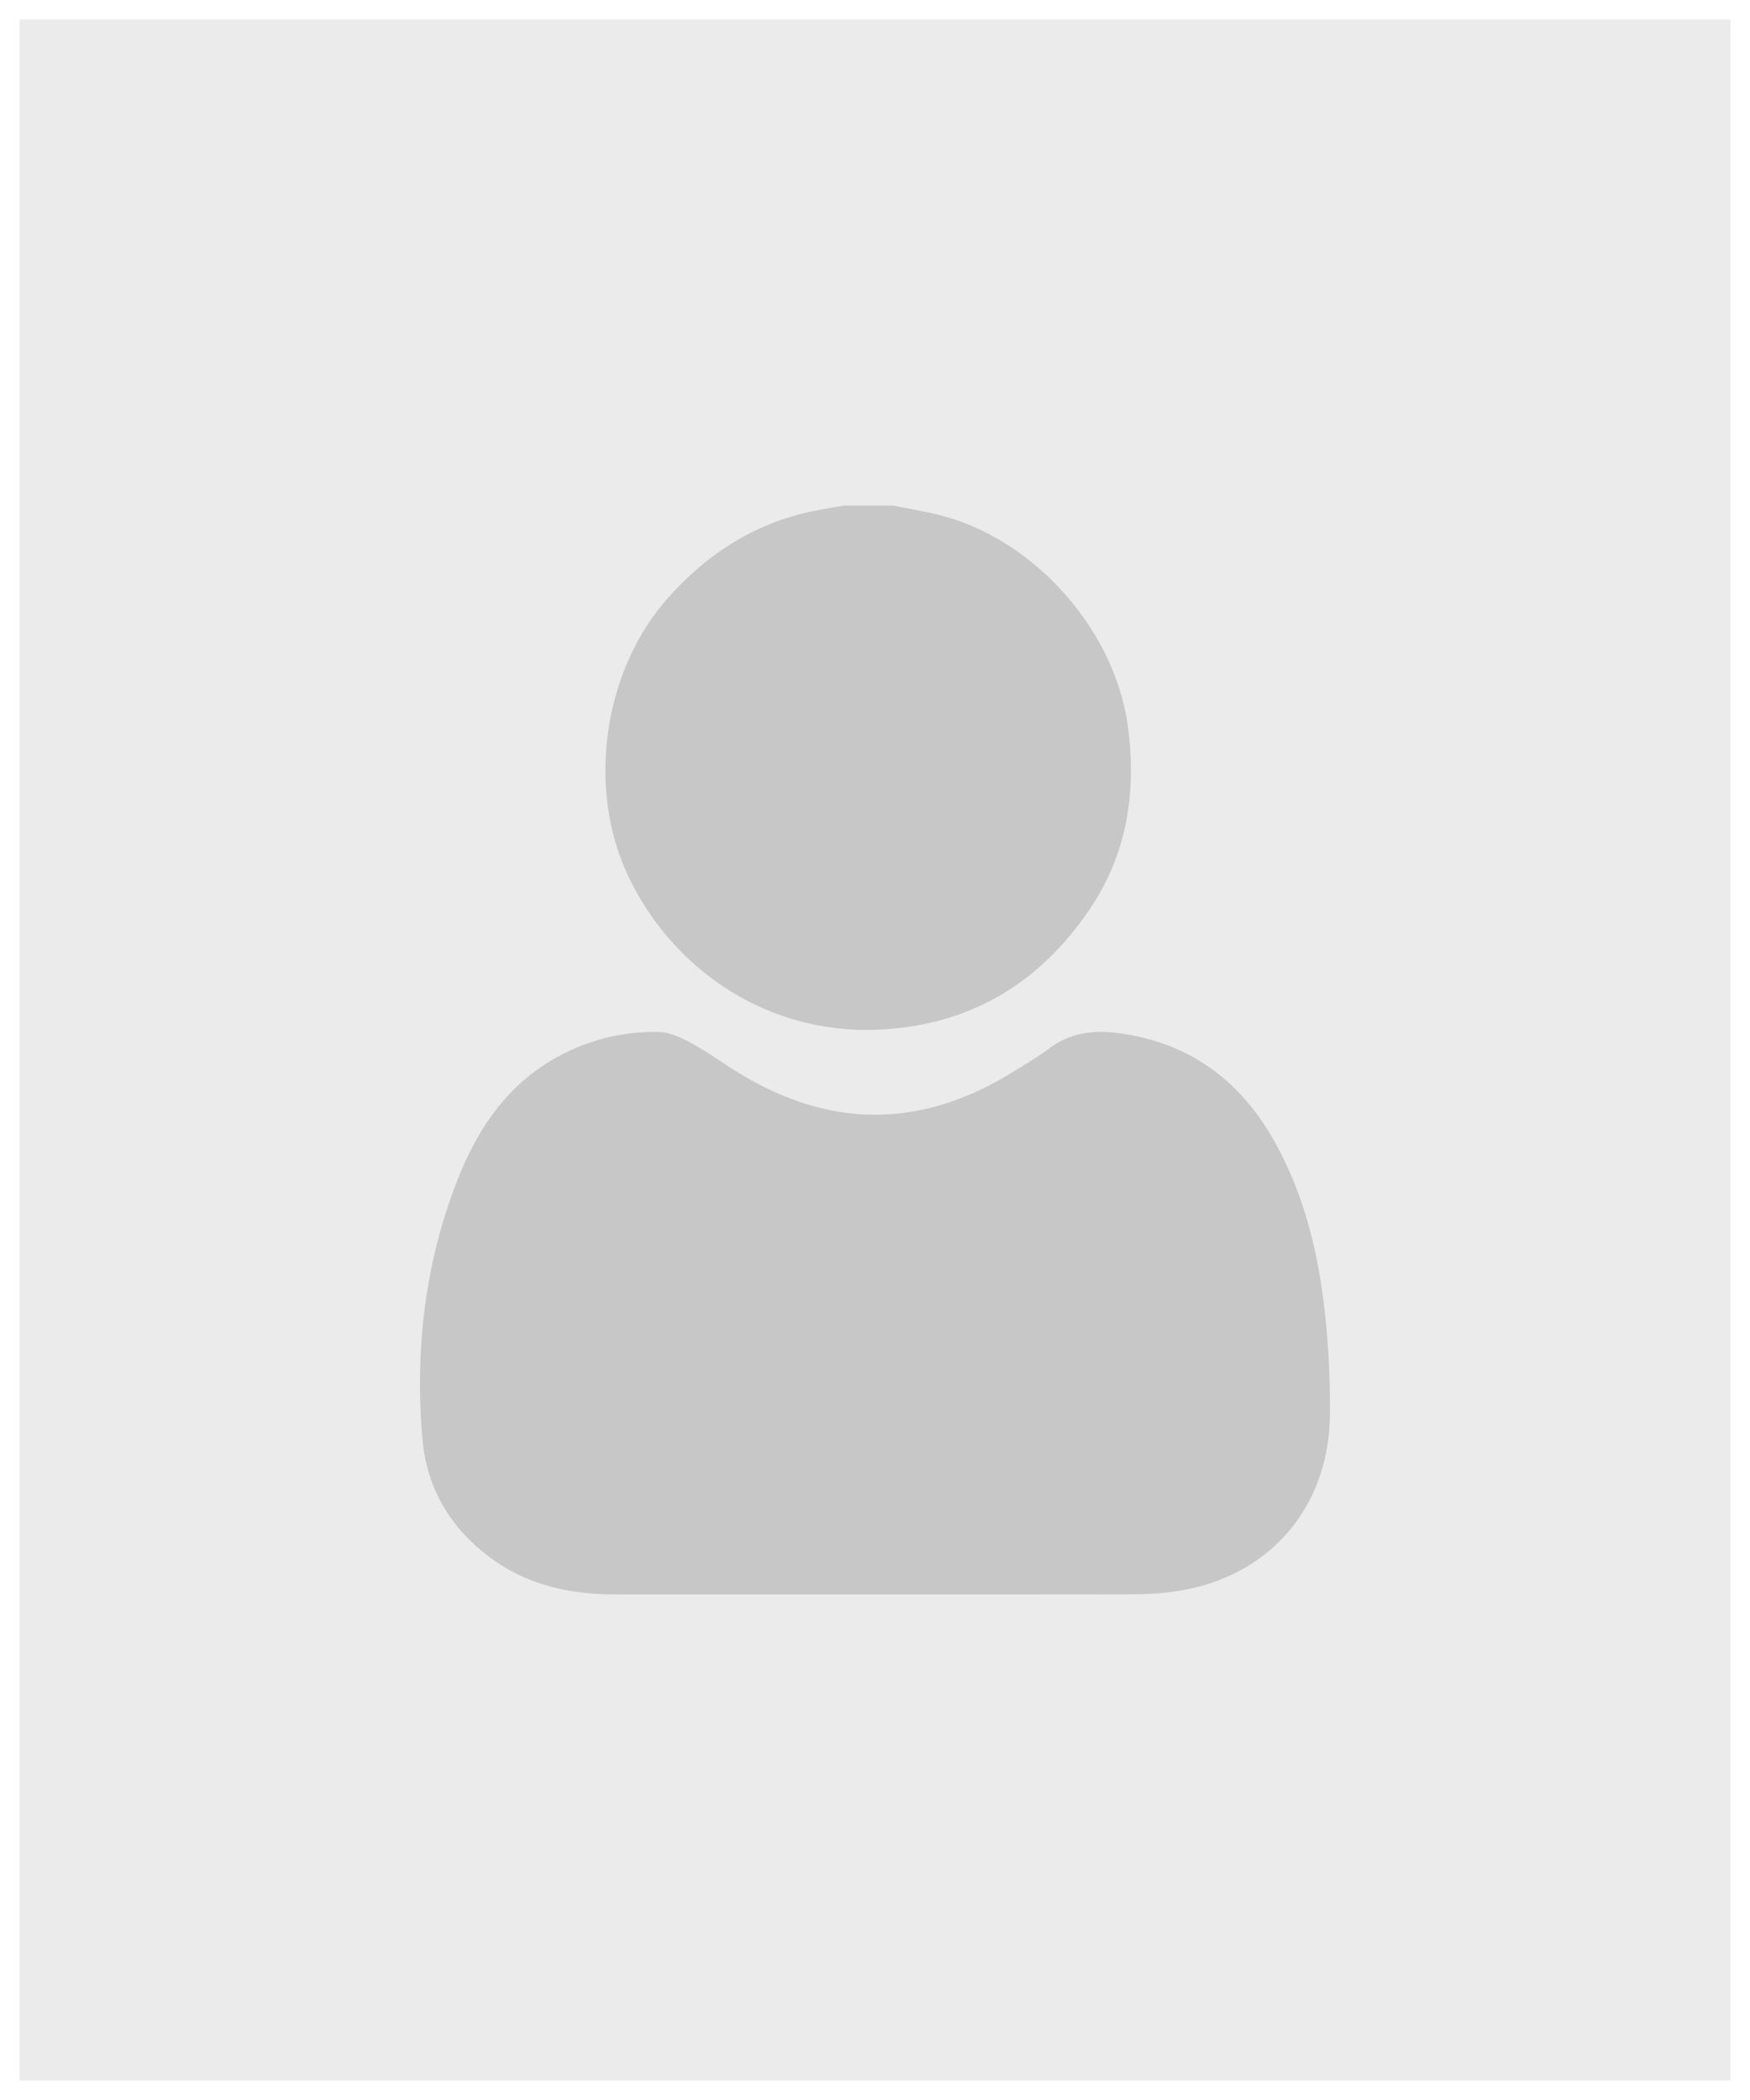
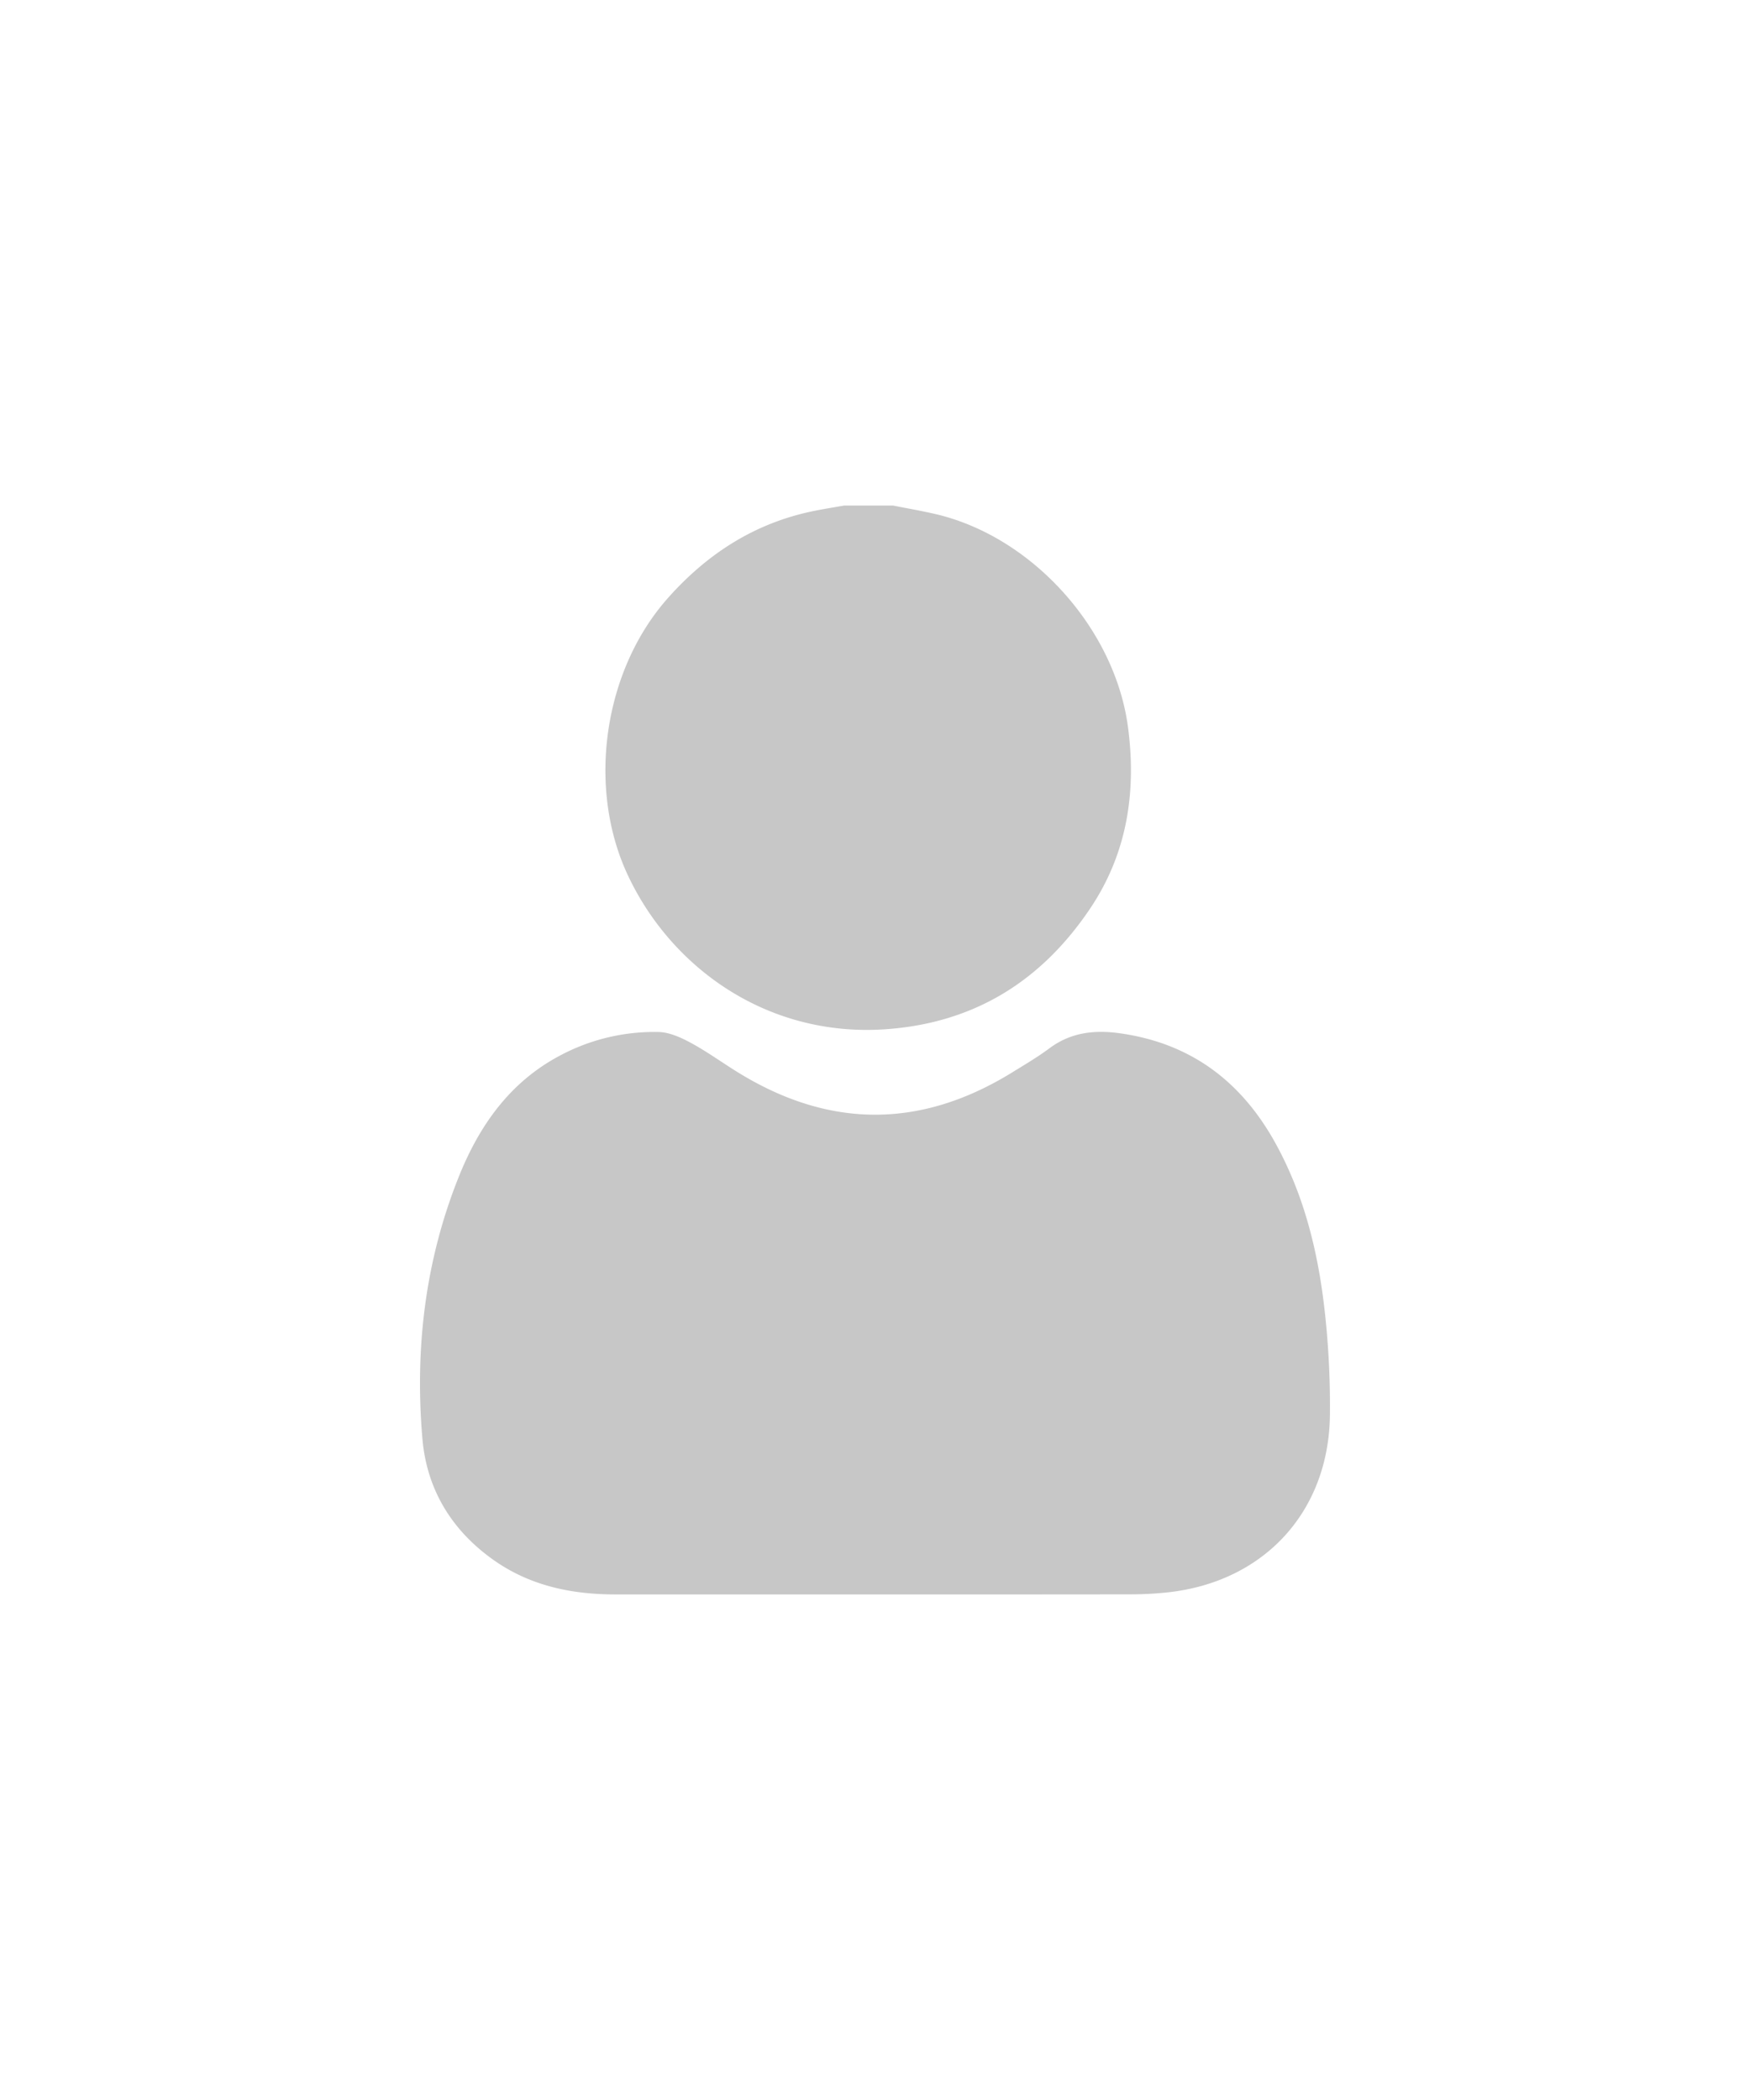
<svg xmlns="http://www.w3.org/2000/svg" width="450" height="540" viewBox="0 0 450 540">
  <g id="Group_37440" data-name="Group 37440" transform="translate(20024 14599)">
    <g id="Rectangle_92" data-name="Rectangle 92" transform="translate(-20024 -14599)" fill="#ebebeb" stroke="#fff" stroke-width="5">
-       <rect width="450" height="540" stroke="none" />
-       <rect x="2.5" y="2.5" width="445" height="535" fill="none" />
-     </g>
+       </g>
    <path id="Union_849" data-name="Union 849" d="M116.946,280q-33.3,0-66.6,0c-11.386.006-22.136-2.231-31.58-8.964C8.049,263.39,1.725,252.9.617,239.927c-1.981-23.158.717-45.876,9.441-67.543,5.2-12.908,12.974-24.028,25.753-30.852a51.465,51.465,0,0,1,25.522-6.158c2.832.053,5.824,1.438,8.4,2.837,4.238,2.3,8.161,5.176,12.283,7.7q35.127,21.507,70.21-.117c3.26-2.011,6.579-3.964,9.645-6.244,5.609-4.173,11.77-4.778,18.456-3.8,18.206,2.664,31.088,12.579,39.775,28.447,7.754,14.165,11.235,29.553,12.8,45.407a220.6,220.6,0,0,1,1.079,24.274c-.3,24.955-17.069,43.04-41.972,45.614a89.34,89.34,0,0,1-9.017.482q-17.081.031-34.165.026Q132.888,280,116.946,280ZM53.439,95.044C42.876,72.516,47.148,42.505,63.707,23.831,73.871,12.37,86.116,4.472,101.277,1.393,103.855.87,106.458.462,109.05,0h12.61c3.649.728,7.322,1.355,10.943,2.2C157.469,8.015,178.71,31.681,182.058,57c2.2,16.666-.227,32.417-9.663,46.509-12.535,18.72-29.878,29.618-52.817,31.164-1.579.107-3.149.159-4.7.159C86.894,134.833,64.1,117.772,53.439,95.044Z" transform="translate(-19916 -14469)" fill="#c7c7c7" />
  </g>
</svg>